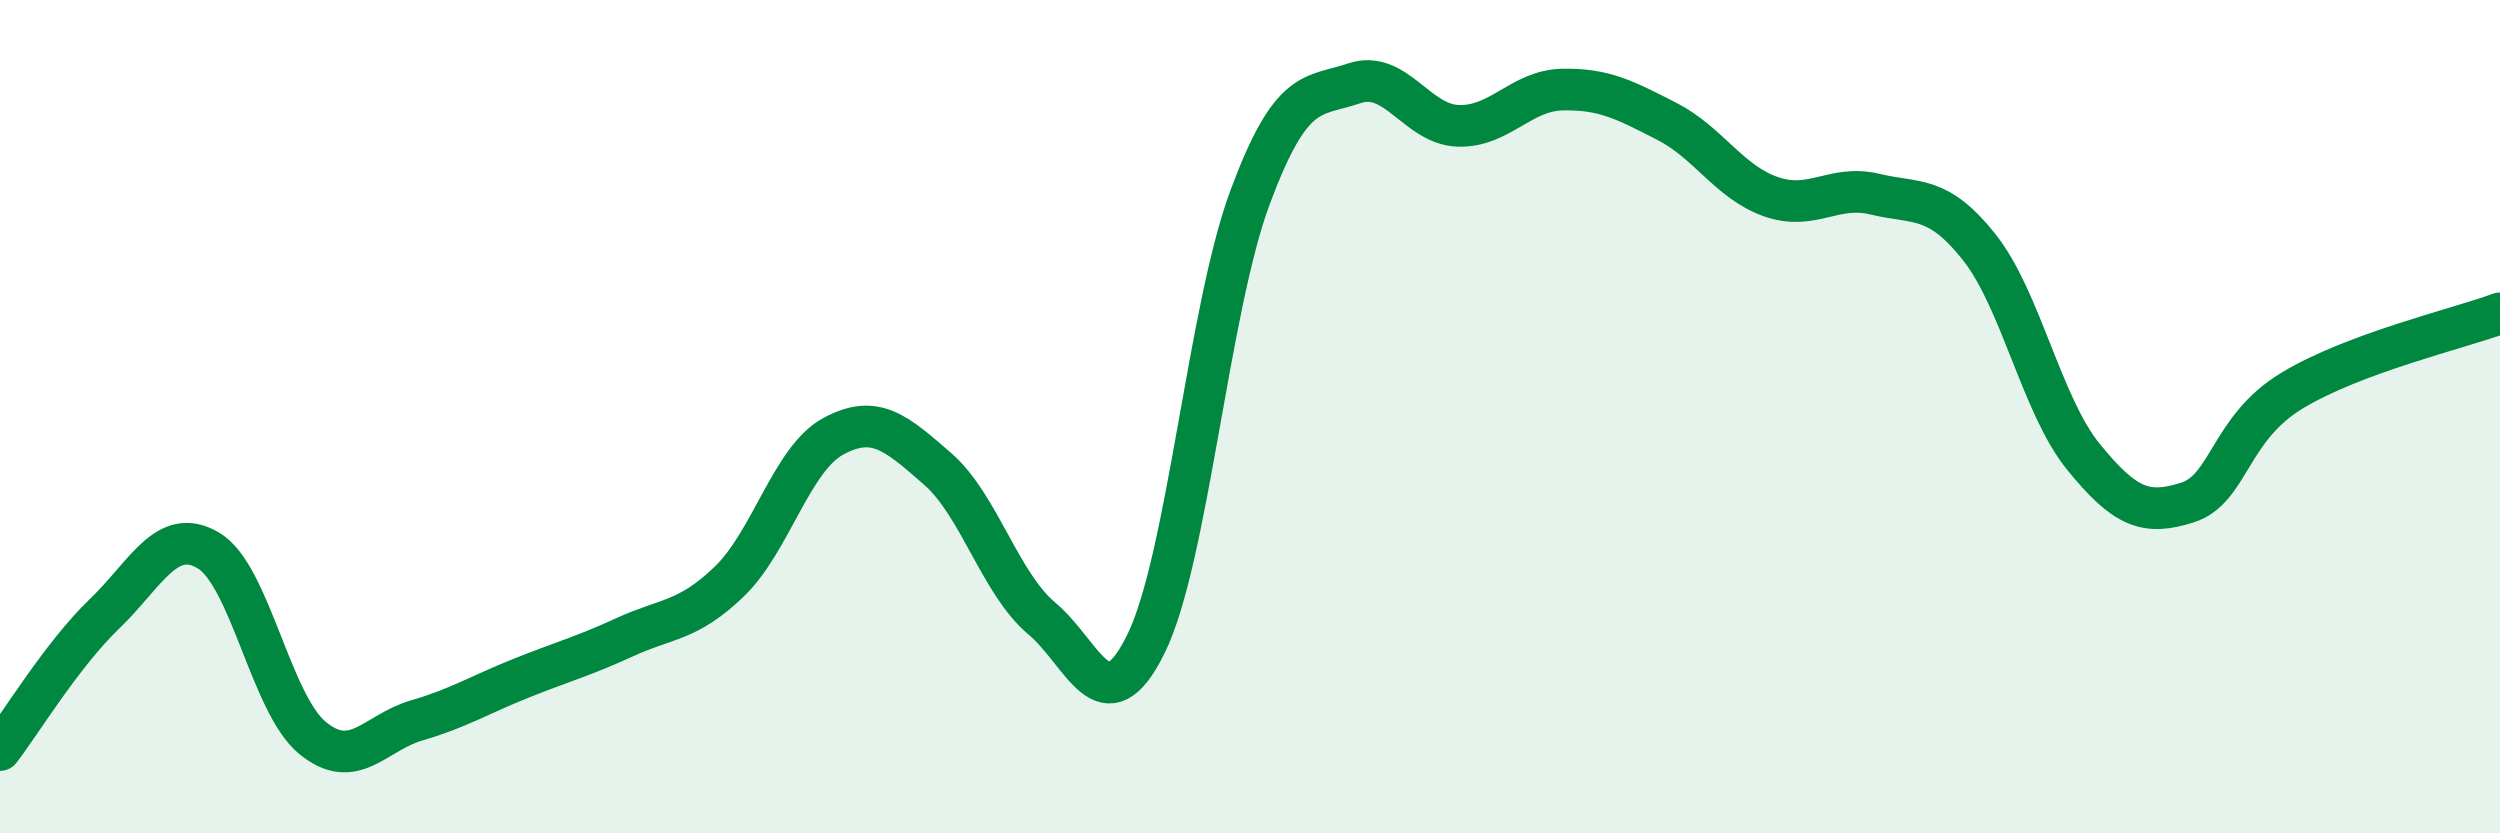
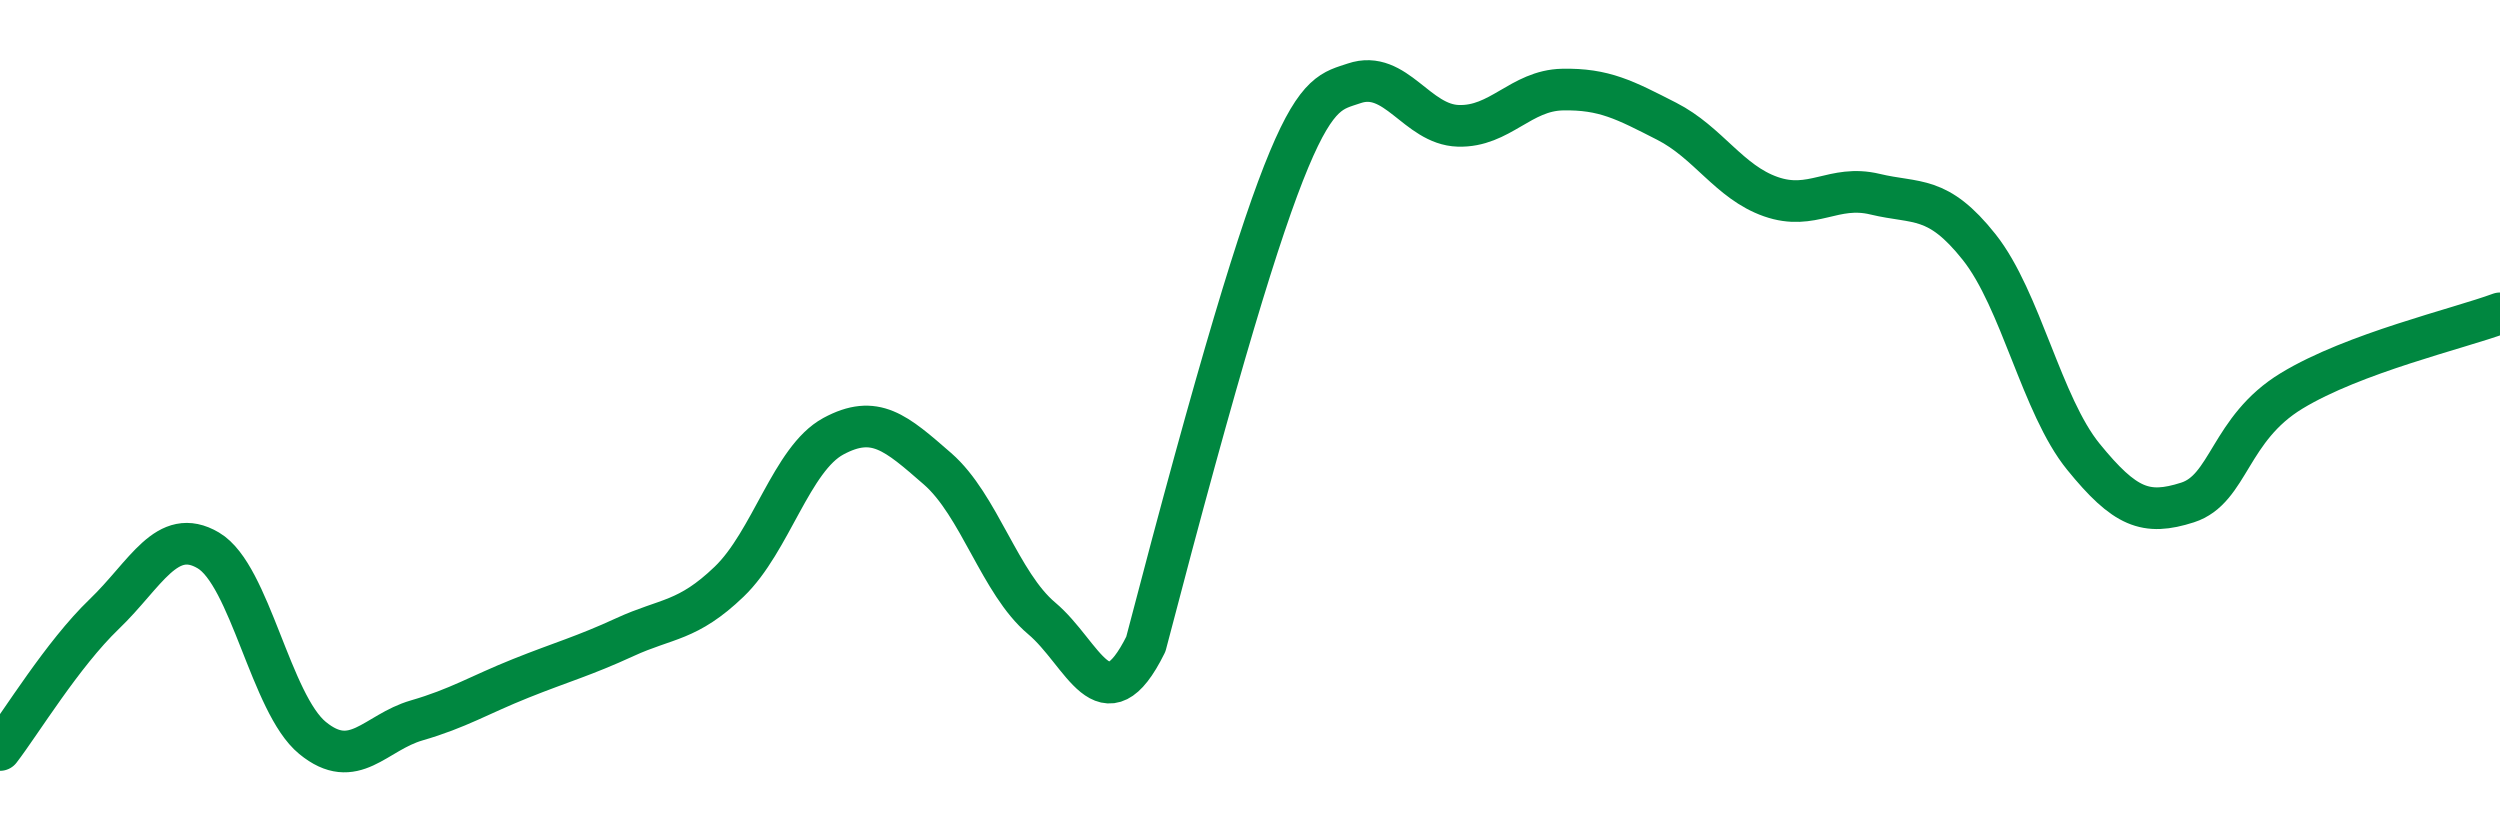
<svg xmlns="http://www.w3.org/2000/svg" width="60" height="20" viewBox="0 0 60 20">
-   <path d="M 0,18 C 0.5,17.35 1.5,15.7 2.5,14.74 C 3.5,13.78 4,12.62 5,13.21 C 6,13.8 6.5,16.89 7.5,17.71 C 8.5,18.53 9,17.58 10,17.29 C 11,17 11.5,16.68 12.5,16.28 C 13.5,15.88 14,15.75 15,15.29 C 16,14.83 16.5,14.92 17.5,13.96 C 18.5,13 19,11.01 20,10.47 C 21,9.93 21.5,10.38 22.5,11.25 C 23.5,12.12 24,14 25,14.84 C 26,15.68 26.5,17.48 27.5,15.46 C 28.5,13.44 29,7.43 30,4.74 C 31,2.05 31.5,2.34 32.5,2 C 33.5,1.66 34,2.99 35,3.02 C 36,3.05 36.5,2.17 37.5,2.15 C 38.5,2.13 39,2.4 40,2.91 C 41,3.42 41.5,4.37 42.5,4.72 C 43.5,5.07 44,4.42 45,4.66 C 46,4.9 46.5,4.67 47.5,5.93 C 48.5,7.19 49,9.73 50,10.96 C 51,12.19 51.5,12.38 52.5,12.06 C 53.5,11.74 53.5,10.29 55,9.38 C 56.5,8.47 59,7.89 60,7.52L60 20L0 20Z" fill="#008740" opacity="0.1" stroke-linecap="round" stroke-linejoin="round" />
-   <path d="M 0,18 C 0.5,17.35 1.5,15.7 2.5,14.74 C 3.5,13.78 4,12.62 5,13.21 C 6,13.8 6.5,16.89 7.5,17.71 C 8.5,18.53 9,17.58 10,17.29 C 11,17 11.5,16.68 12.5,16.28 C 13.5,15.88 14,15.75 15,15.29 C 16,14.83 16.5,14.92 17.5,13.96 C 18.5,13 19,11.01 20,10.47 C 21,9.93 21.5,10.38 22.5,11.25 C 23.5,12.12 24,14 25,14.84 C 26,15.68 26.5,17.48 27.5,15.46 C 28.5,13.44 29,7.43 30,4.74 C 31,2.05 31.5,2.34 32.5,2 C 33.5,1.66 34,2.99 35,3.02 C 36,3.05 36.5,2.17 37.5,2.15 C 38.5,2.13 39,2.4 40,2.91 C 41,3.42 41.5,4.37 42.5,4.72 C 43.5,5.07 44,4.42 45,4.66 C 46,4.9 46.5,4.67 47.5,5.93 C 48.5,7.19 49,9.73 50,10.96 C 51,12.19 51.5,12.38 52.5,12.06 C 53.5,11.74 53.5,10.29 55,9.38 C 56.5,8.47 59,7.89 60,7.52" stroke="#008740" stroke-width="1" fill="none" stroke-linecap="round" stroke-linejoin="round" />
+   <path d="M 0,18 C 0.5,17.35 1.5,15.7 2.5,14.74 C 3.5,13.78 4,12.62 5,13.21 C 6,13.8 6.5,16.89 7.5,17.71 C 8.5,18.53 9,17.58 10,17.29 C 11,17 11.5,16.68 12.5,16.28 C 13.5,15.88 14,15.75 15,15.29 C 16,14.83 16.5,14.92 17.5,13.96 C 18.5,13 19,11.01 20,10.47 C 21,9.93 21.5,10.38 22.5,11.25 C 23.5,12.12 24,14 25,14.84 C 26,15.68 26.5,17.48 27.5,15.46 C 31,2.05 31.5,2.34 32.5,2 C 33.5,1.66 34,2.99 35,3.02 C 36,3.05 36.5,2.17 37.5,2.15 C 38.5,2.13 39,2.4 40,2.91 C 41,3.42 41.5,4.37 42.5,4.72 C 43.5,5.07 44,4.42 45,4.66 C 46,4.9 46.5,4.67 47.5,5.93 C 48.5,7.19 49,9.73 50,10.96 C 51,12.19 51.5,12.38 52.5,12.06 C 53.5,11.74 53.5,10.29 55,9.38 C 56.5,8.47 59,7.89 60,7.52" stroke="#008740" stroke-width="1" fill="none" stroke-linecap="round" stroke-linejoin="round" />
</svg>